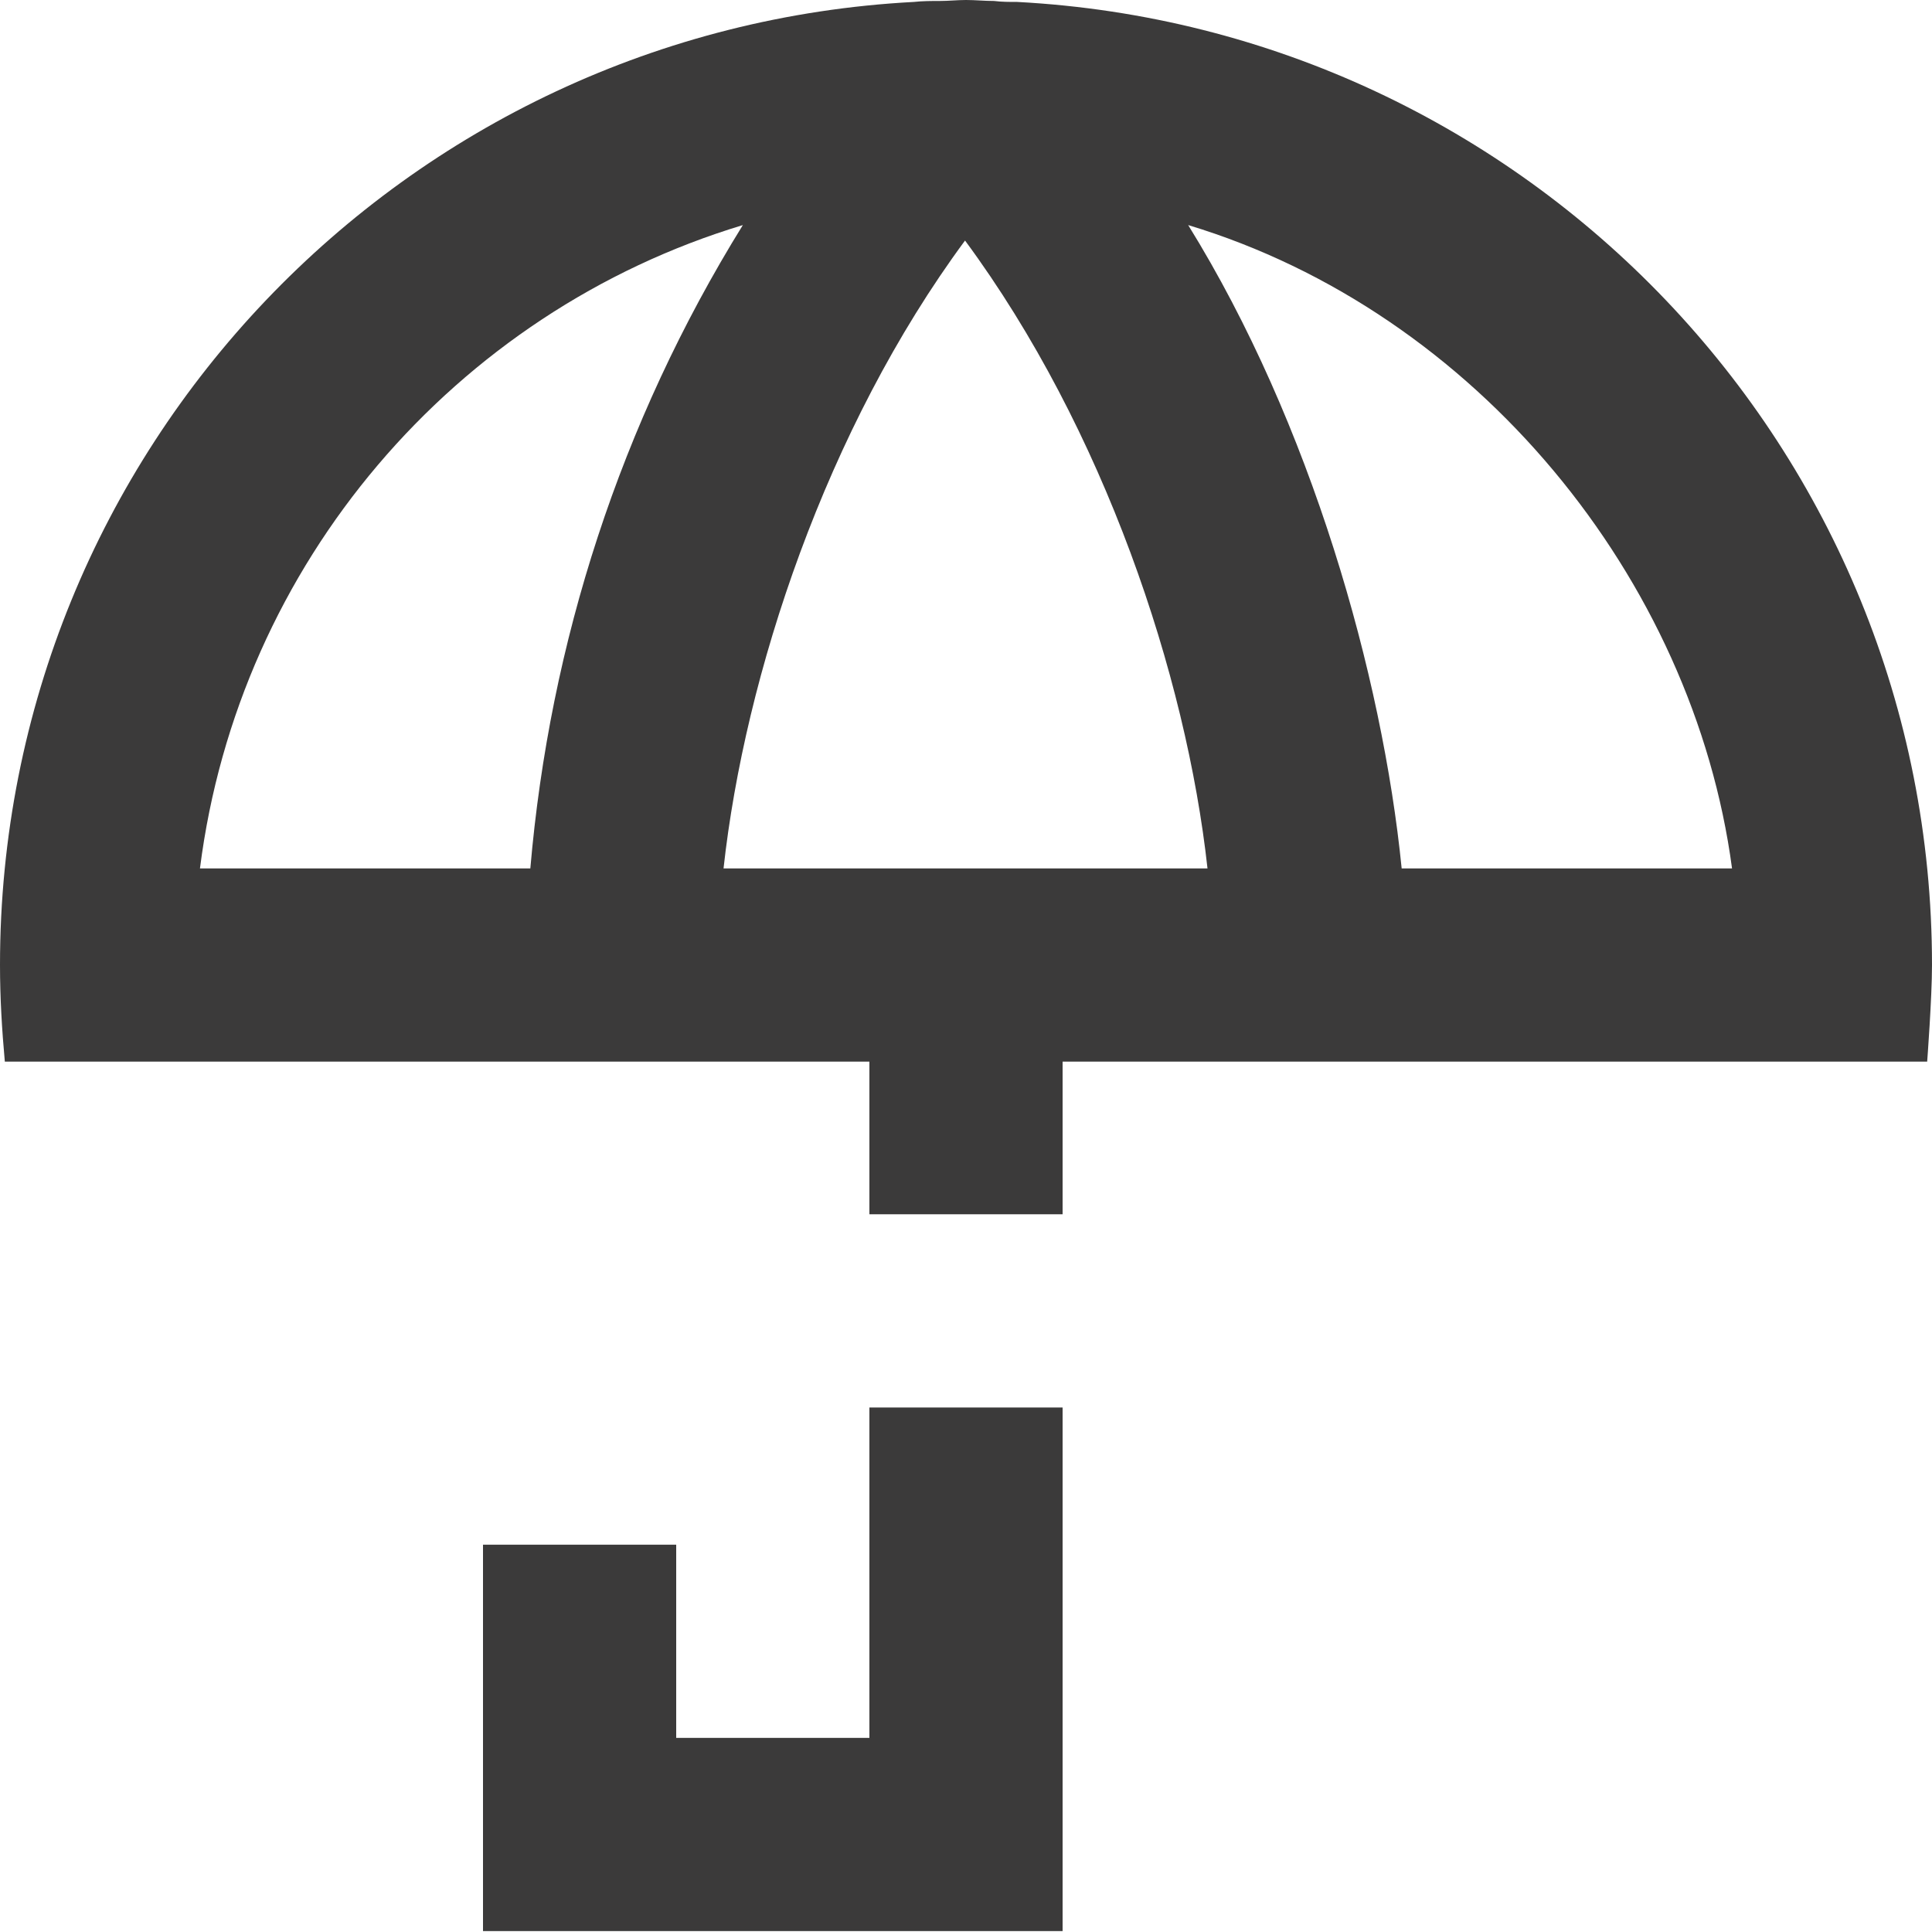
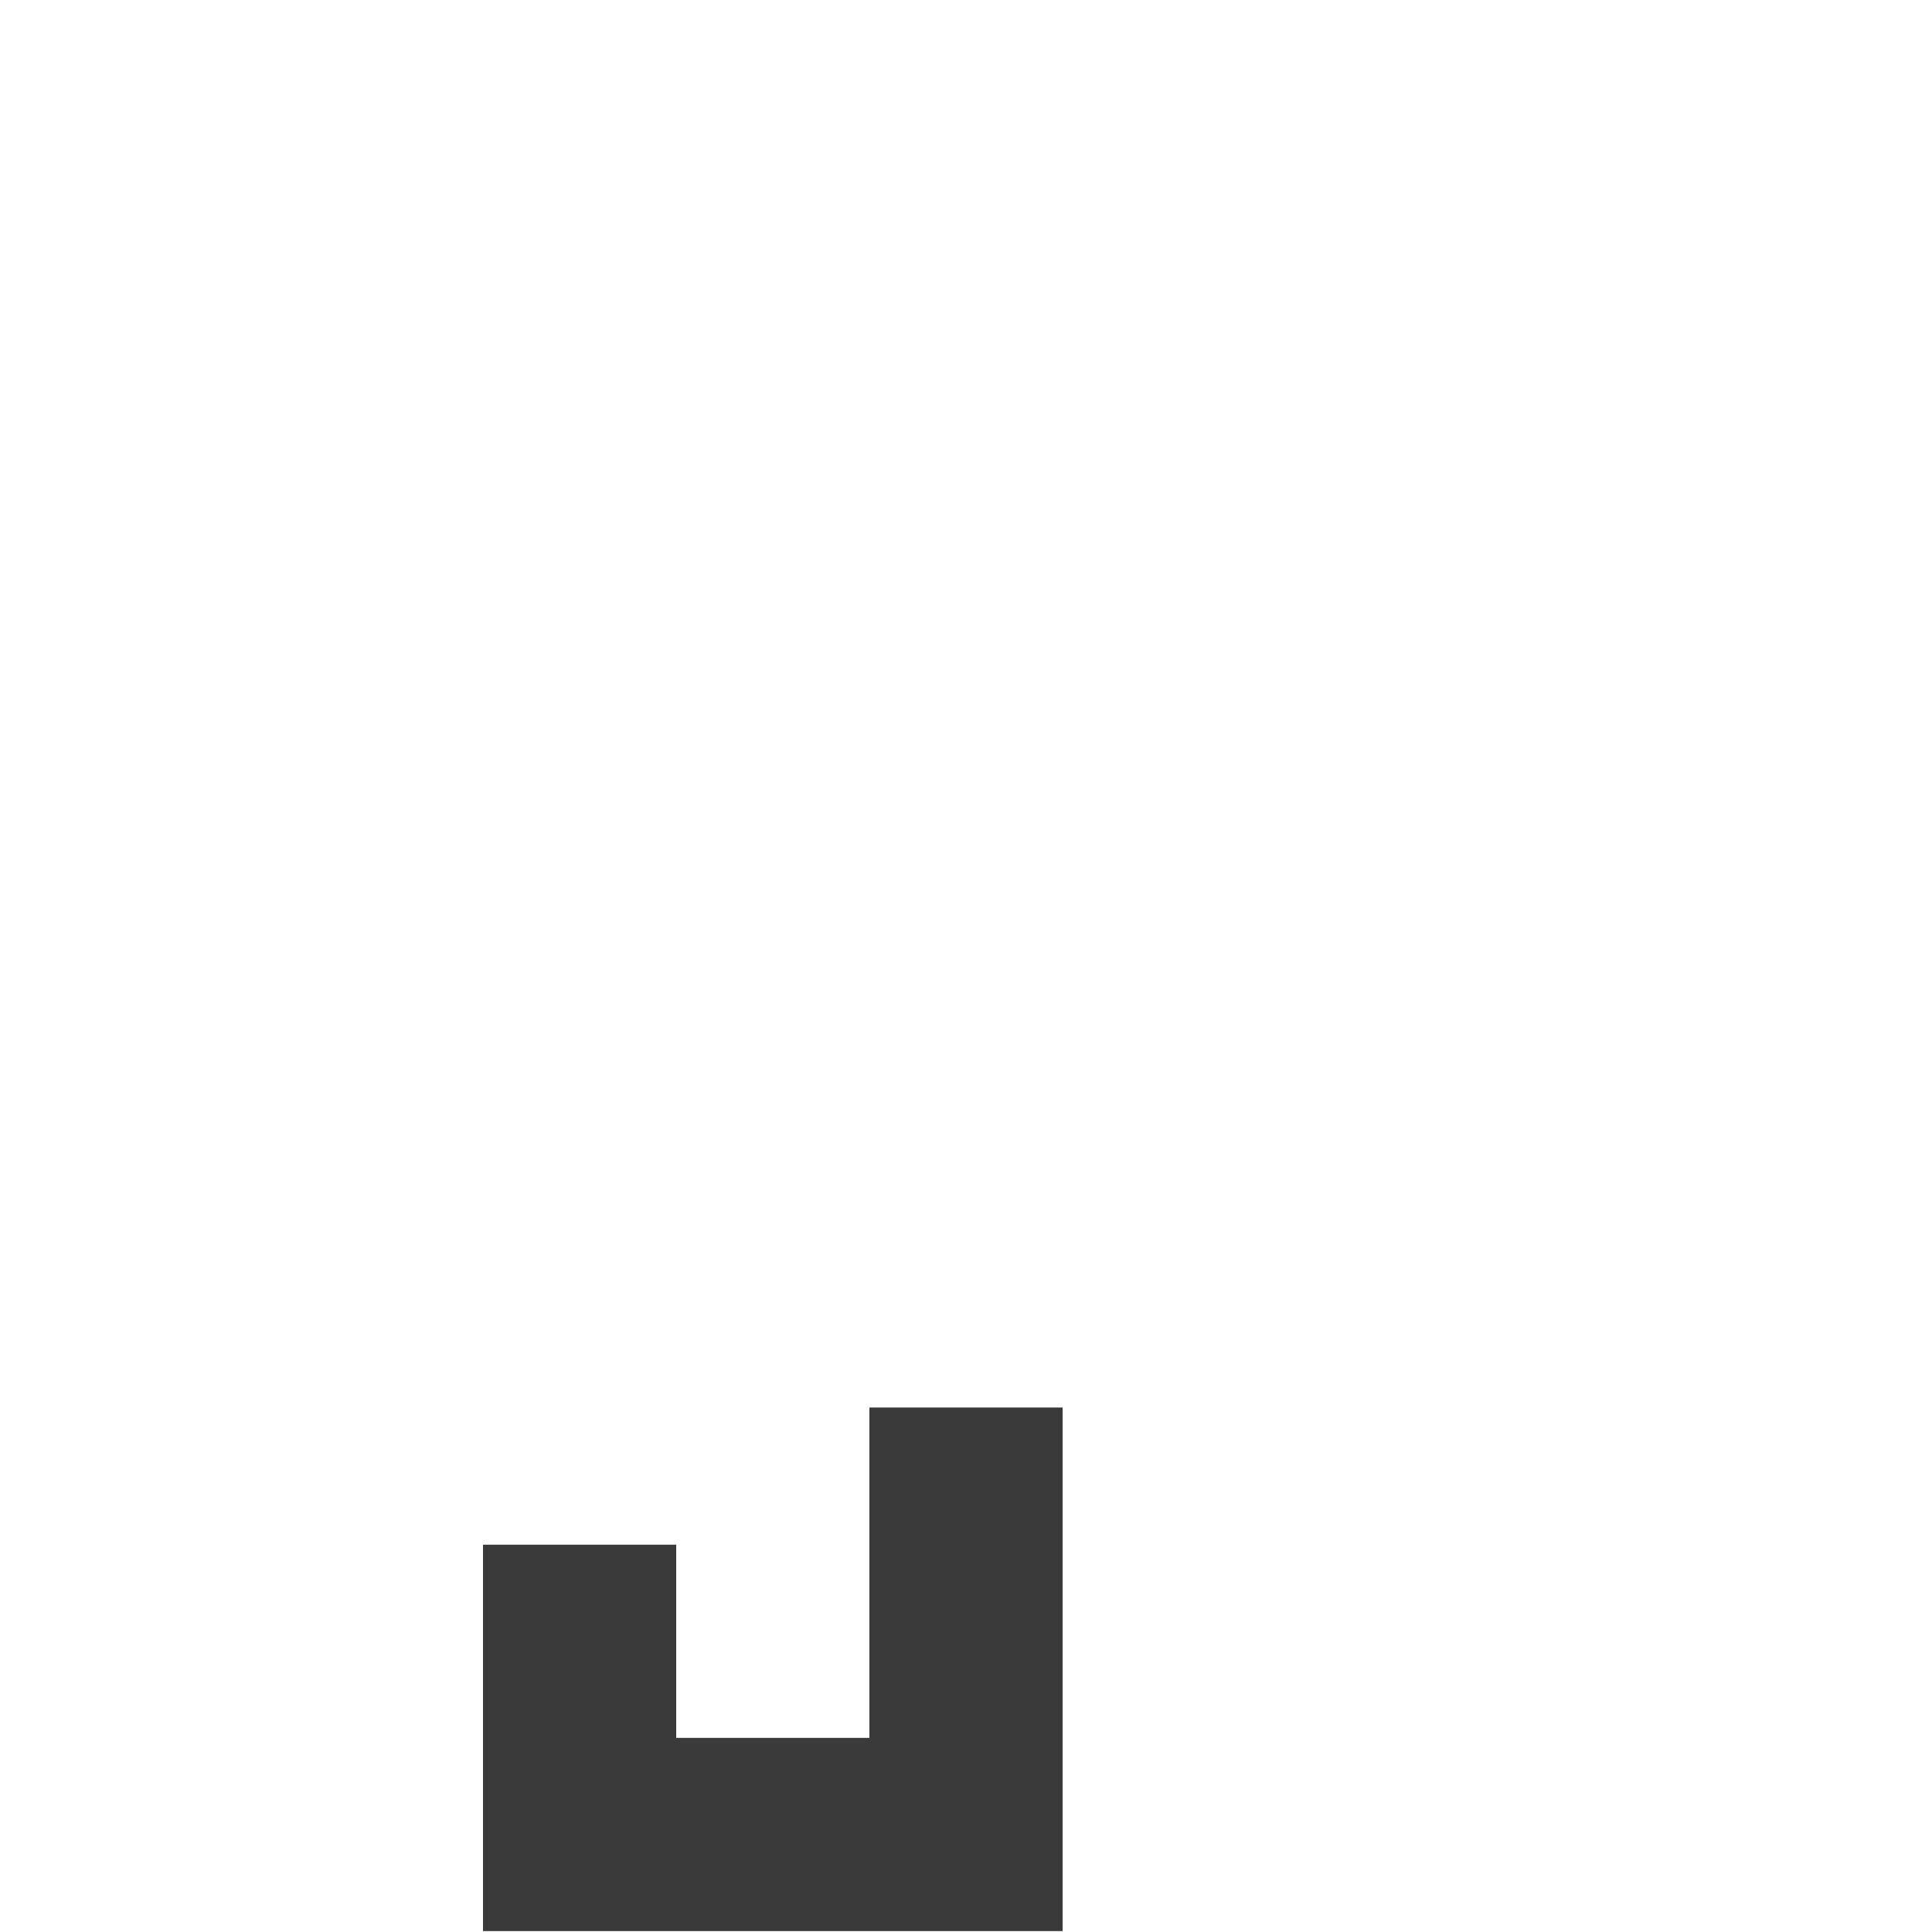
<svg xmlns="http://www.w3.org/2000/svg" width="40" height="40" viewBox="0 0 40 40" fill="none">
  <path d="M18 29.141V35.981H14V31.981H10V39.981H22V29.141H18Z" fill="#3B3A3A" />
-   <path d="M21.06 0.04C20.9 0.04 20.74 0.04 20.58 0.02C20.38 0.02 20.2 0 20 0C19.82 0 19.64 0.02 19.46 0.02C19.28 0.02 19.1 0.02 18.92 0.04C8.38 0.6 0 9.3 0 19.98C0 20.66 0.04 21.32 0.1 21.98H18V25.14H22V21.98H39.9C39.9 21.98 40 20.66 40 19.98C40 9.3 31.62 0.6 21.06 0.04ZM10.98 17.98H4.14C4.94 11.66 9.42 6.46 15.38 4.66C12.84 8.76 11.38 13.32 10.98 17.98ZM14.98 17.98C15.42 13.98 17.1 8.88 19.98 4.98C22.86 8.88 24.56 13.98 25 17.98H14.98ZM29.02 17.98C28.62 13.98 27.14 8.76 24.6 4.66C30.56 6.46 35.06 11.98 35.86 17.98H29.02Z" fill="#3B3A3A" />
</svg>